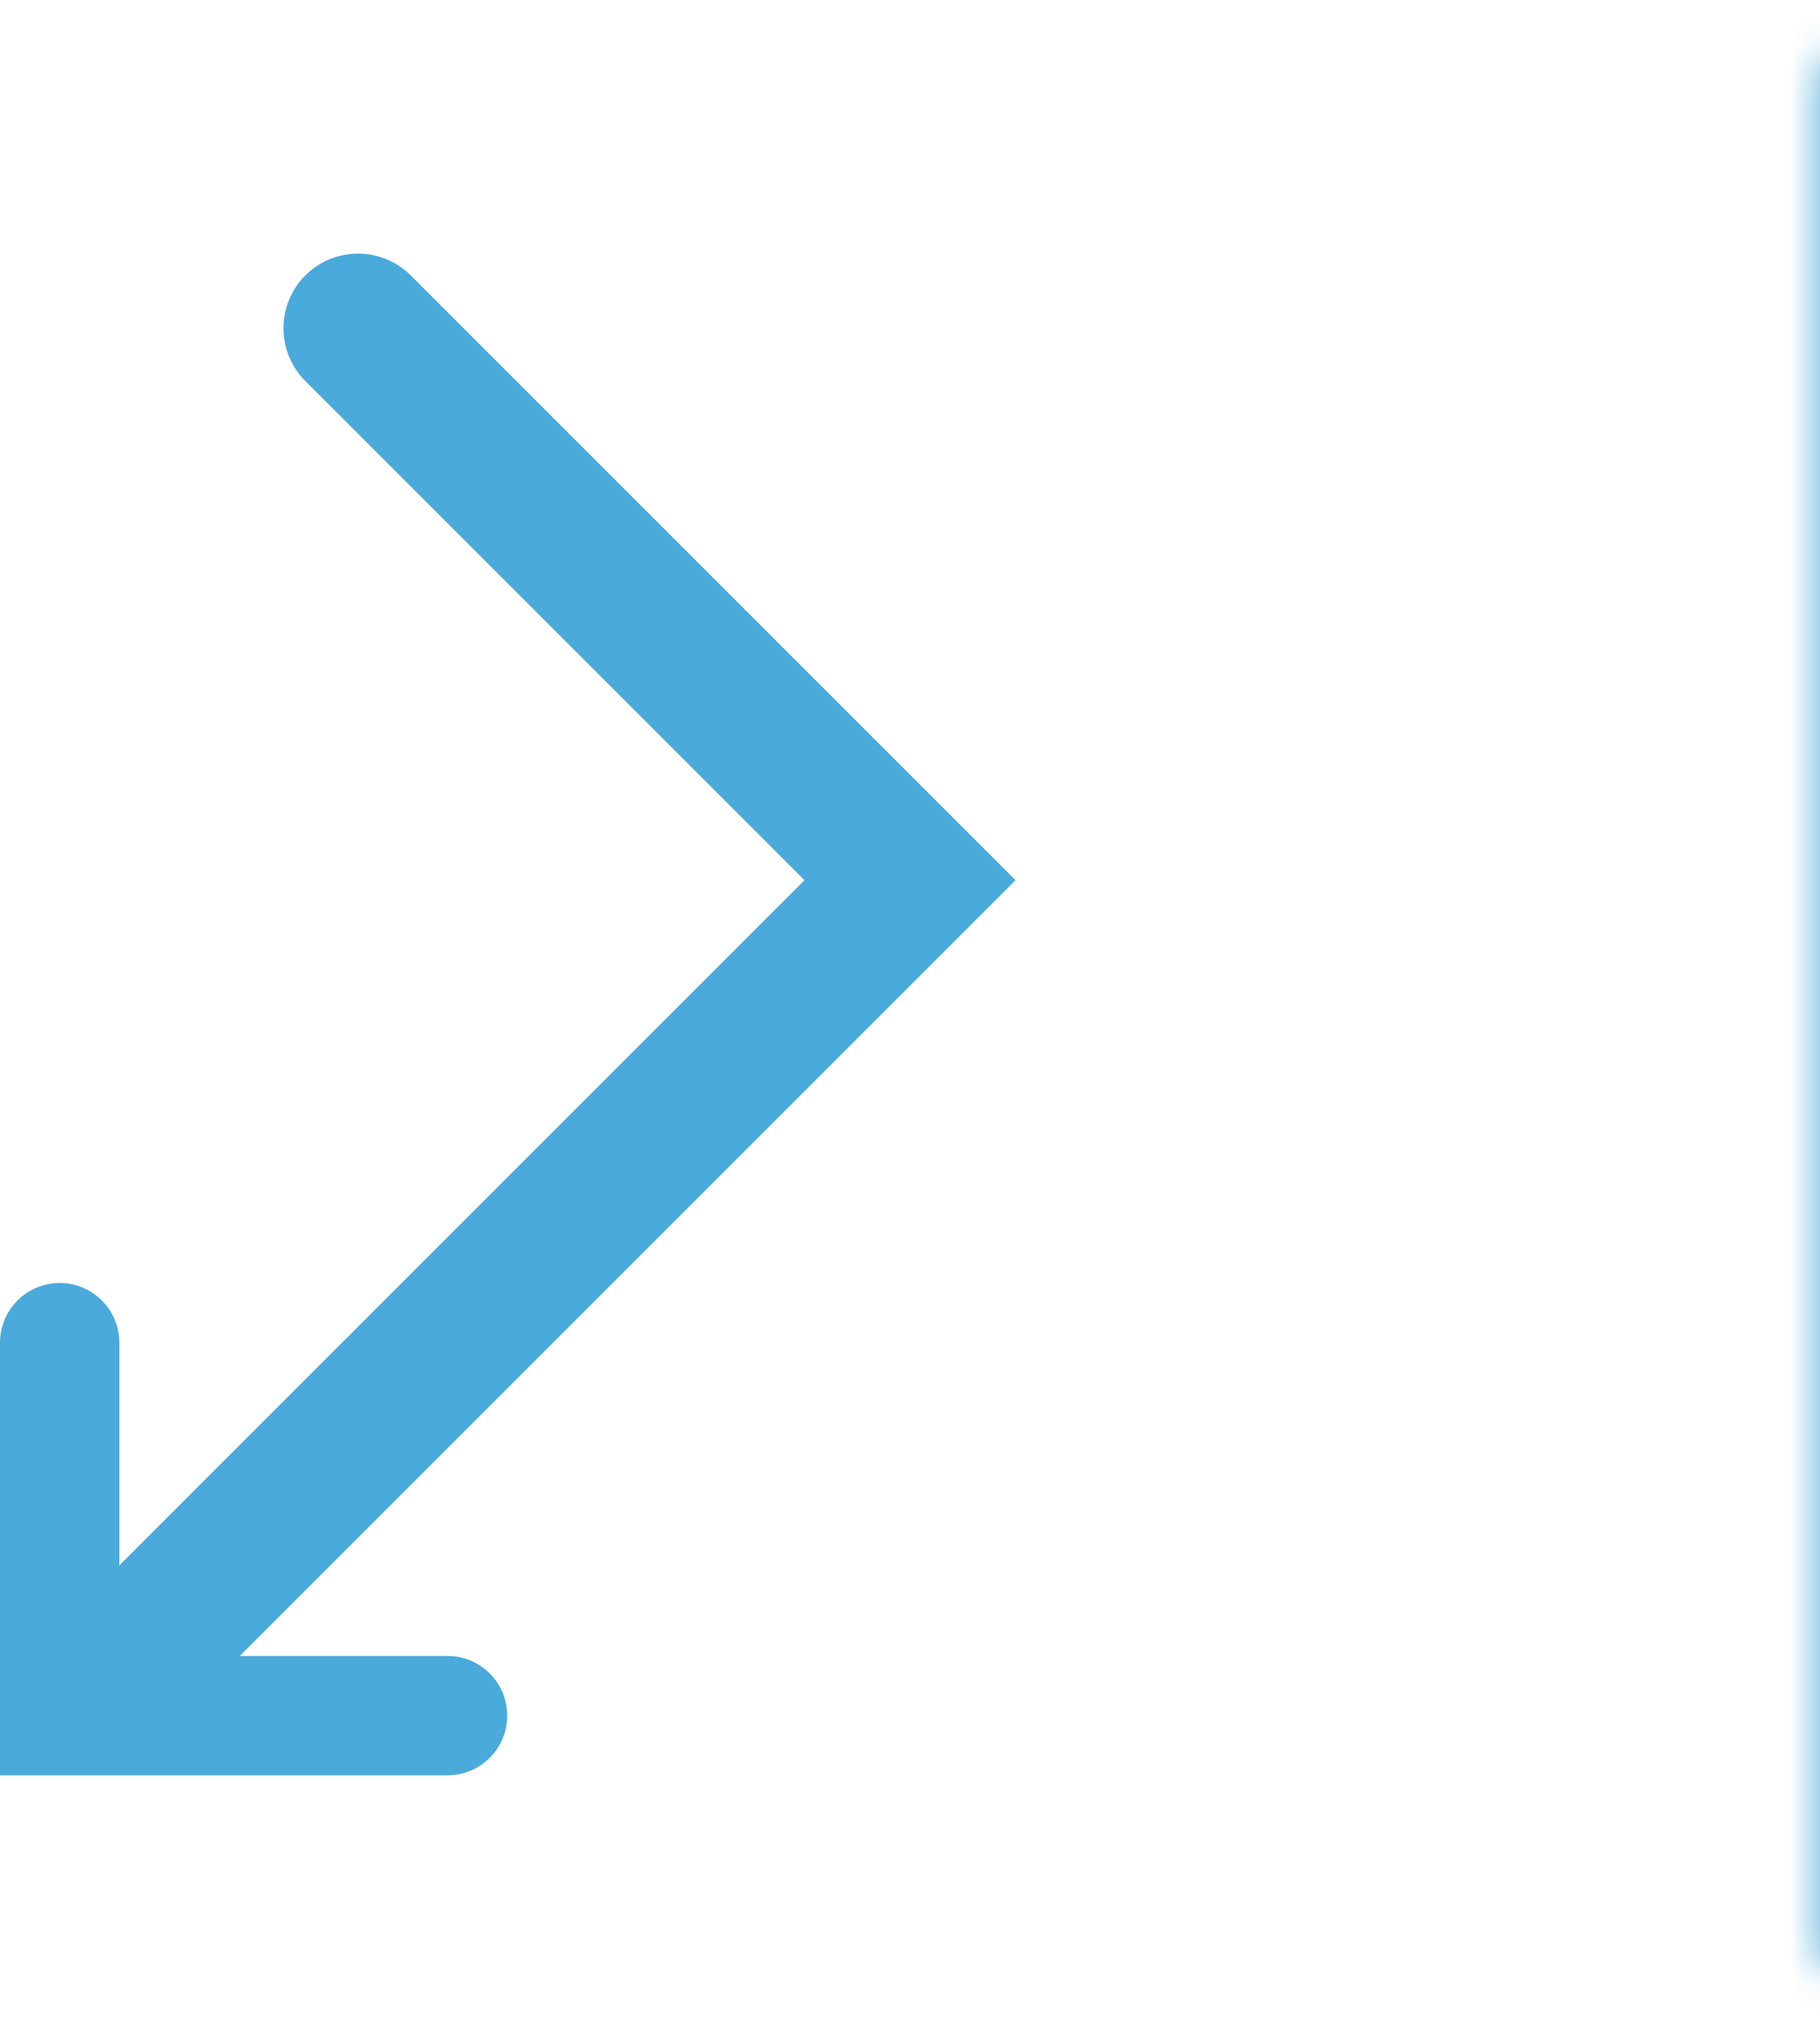
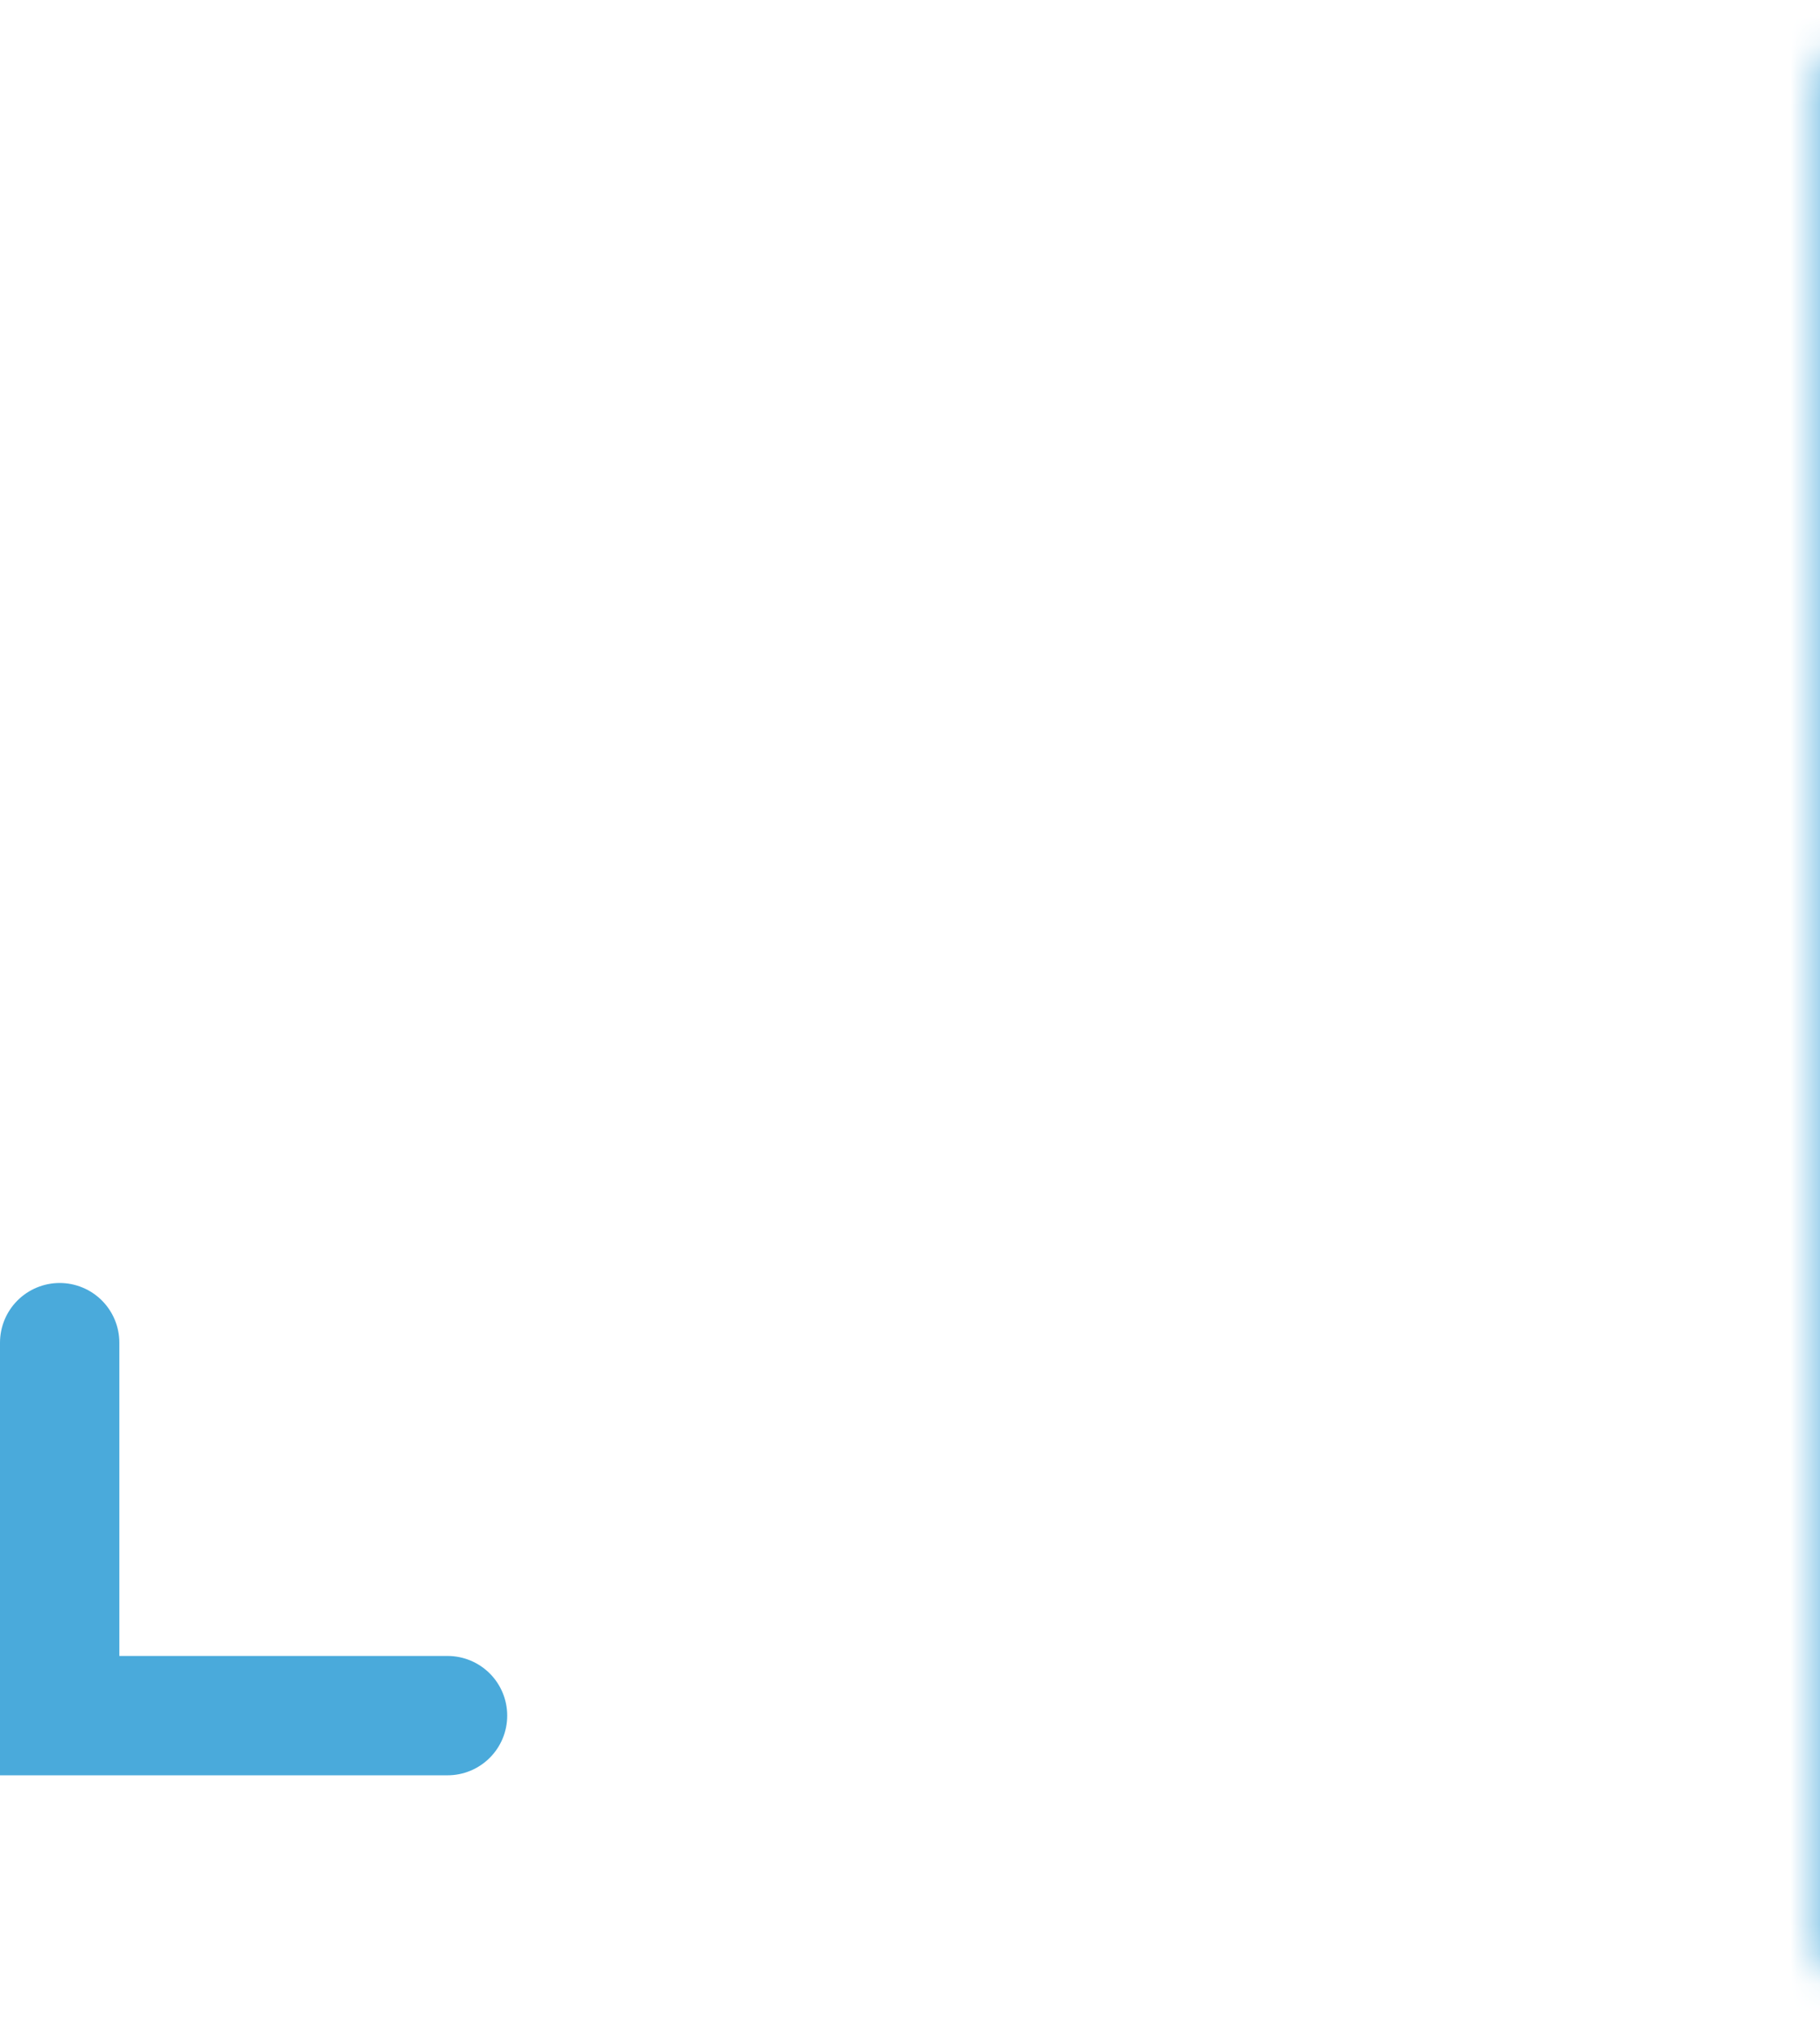
<svg xmlns="http://www.w3.org/2000/svg" width="61" height="68" viewBox="0 0 61 68" fill="none">
  <mask id="path-1-inside-1_329_3547" fill="white">
    <rect x="30.5" width="30" height="68" rx="3" />
  </mask>
  <rect x="30.5" width="30" height="68" rx="3" stroke="#4AAADB" stroke-width="10" mask="url(#path-1-inside-1_329_3547)" />
-   <path d="M12 11L30.5 29.5L3.5 56.5" stroke="#4AAADB" stroke-width="5" stroke-linecap="round" />
  <path d="M2 45V57.5H15" stroke="#4AAADB" stroke-width="4" stroke-linecap="round" />
</svg>